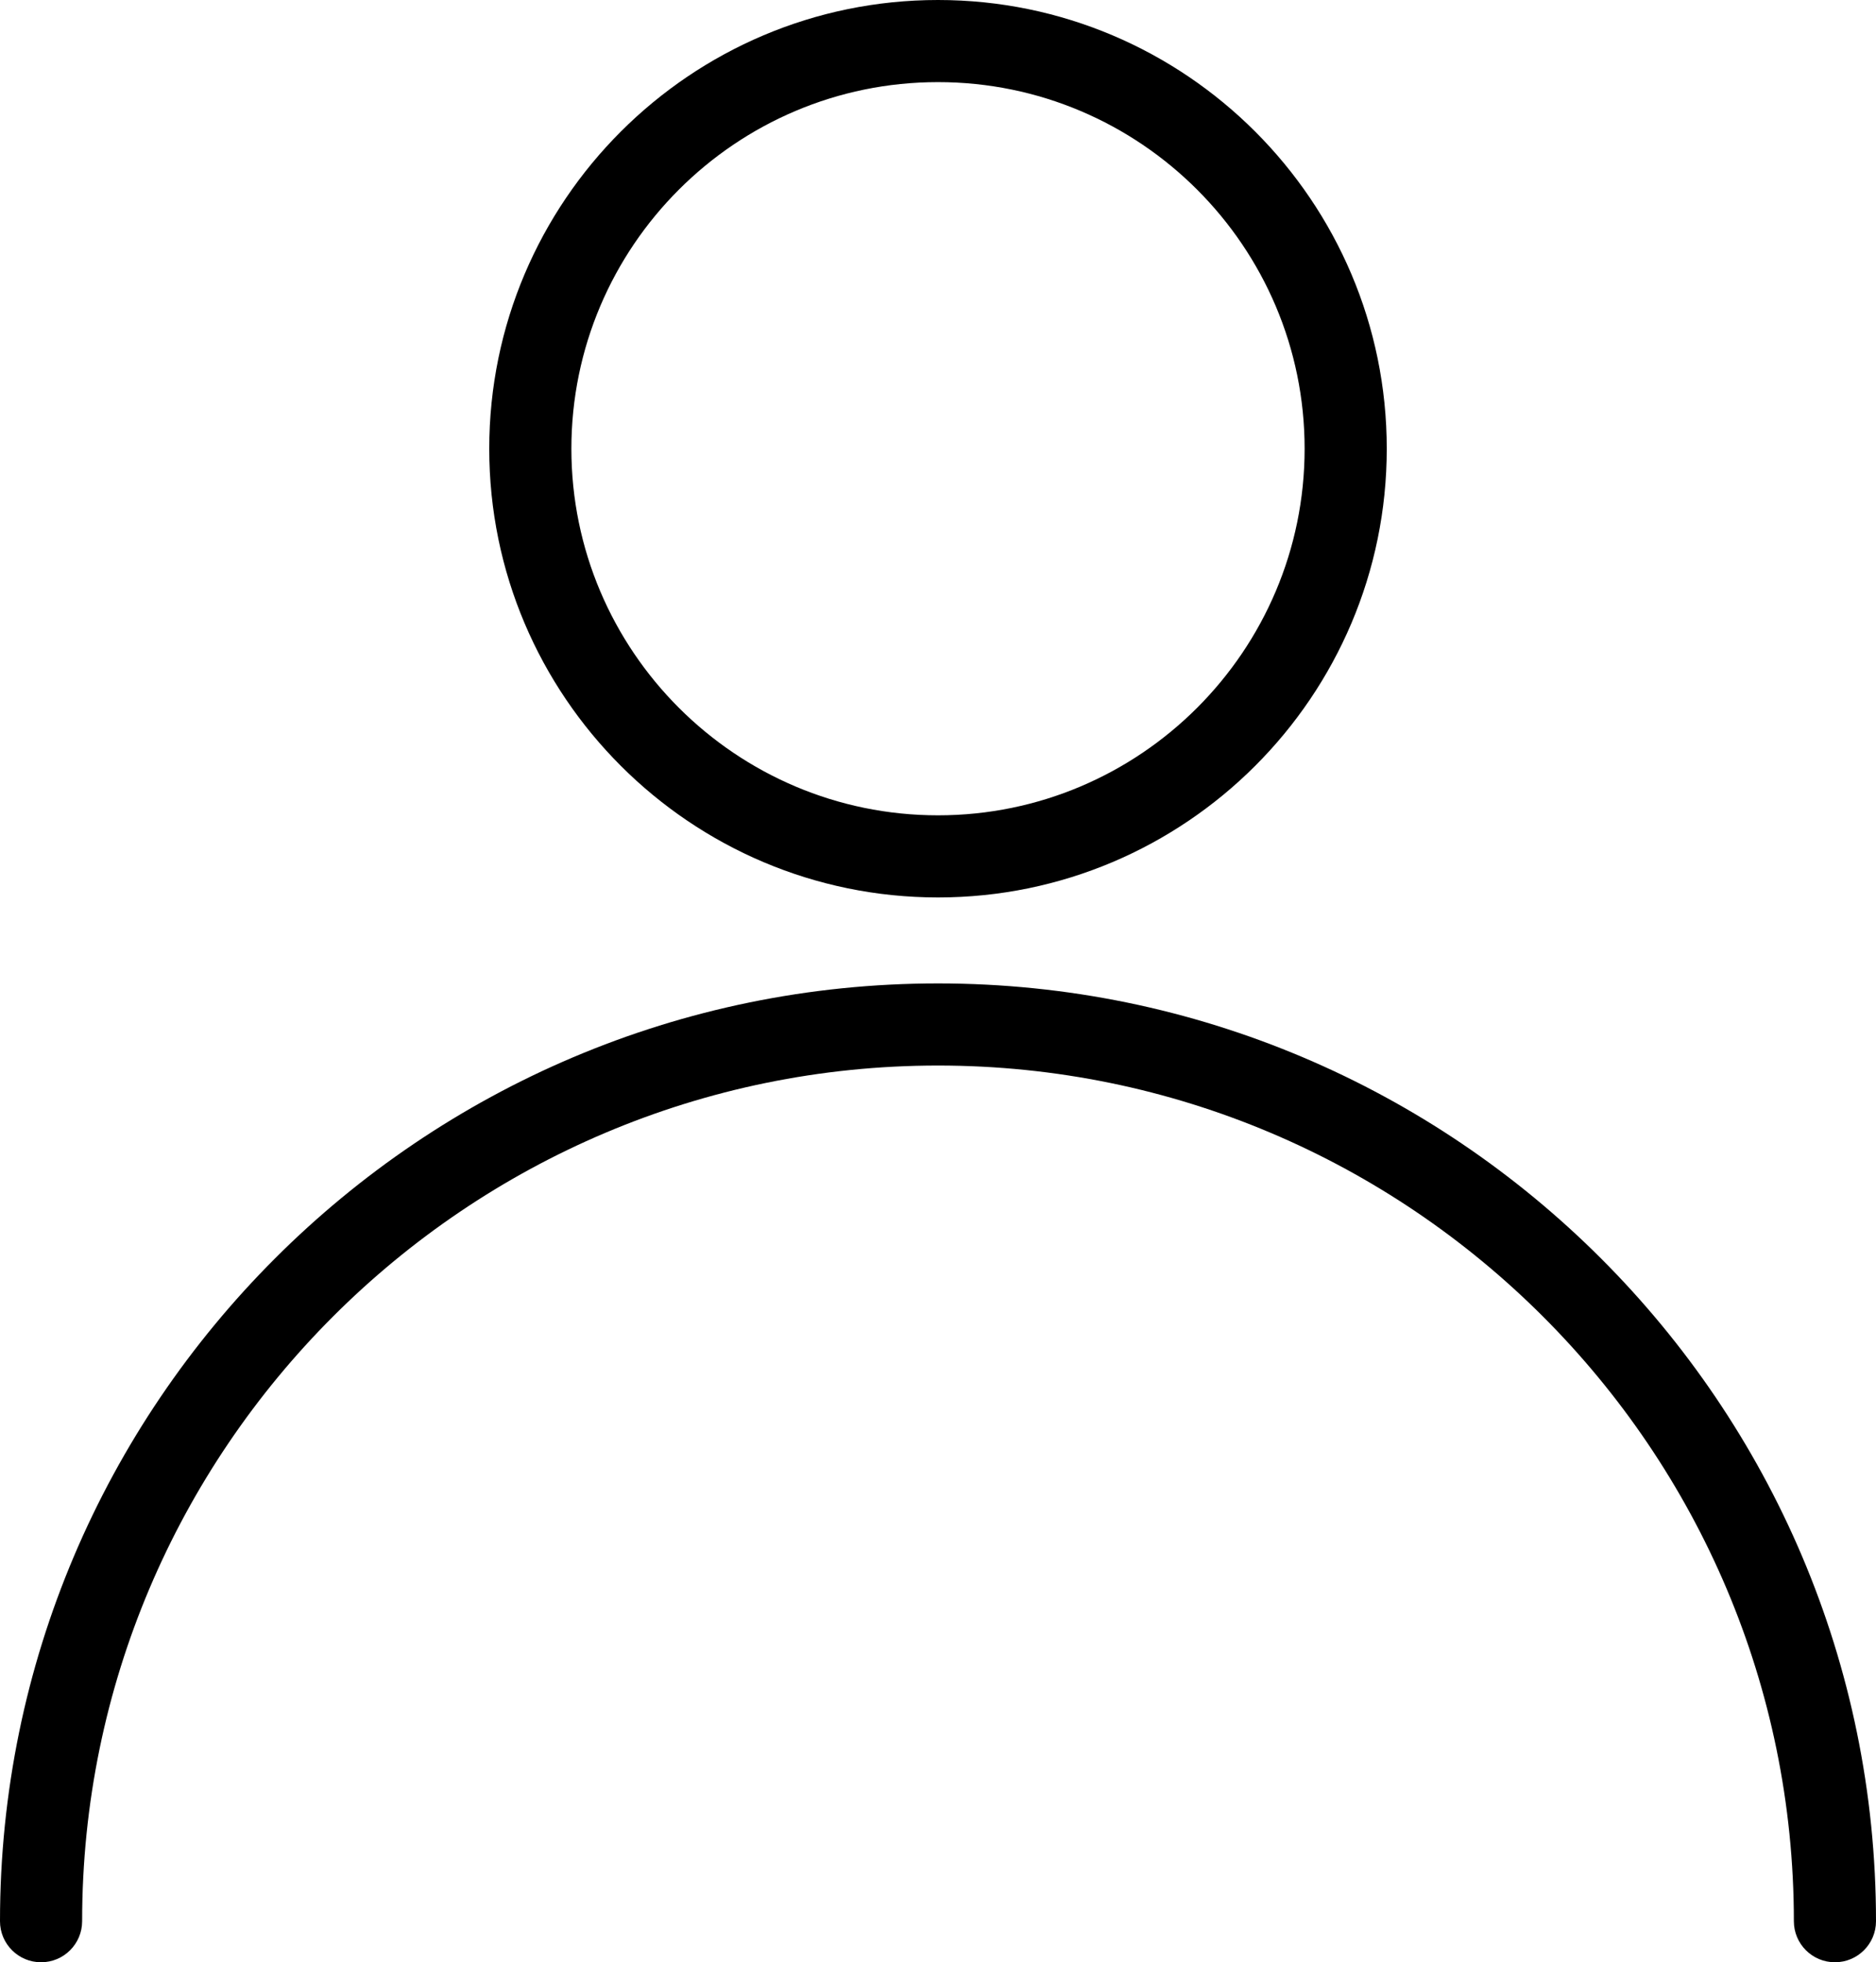
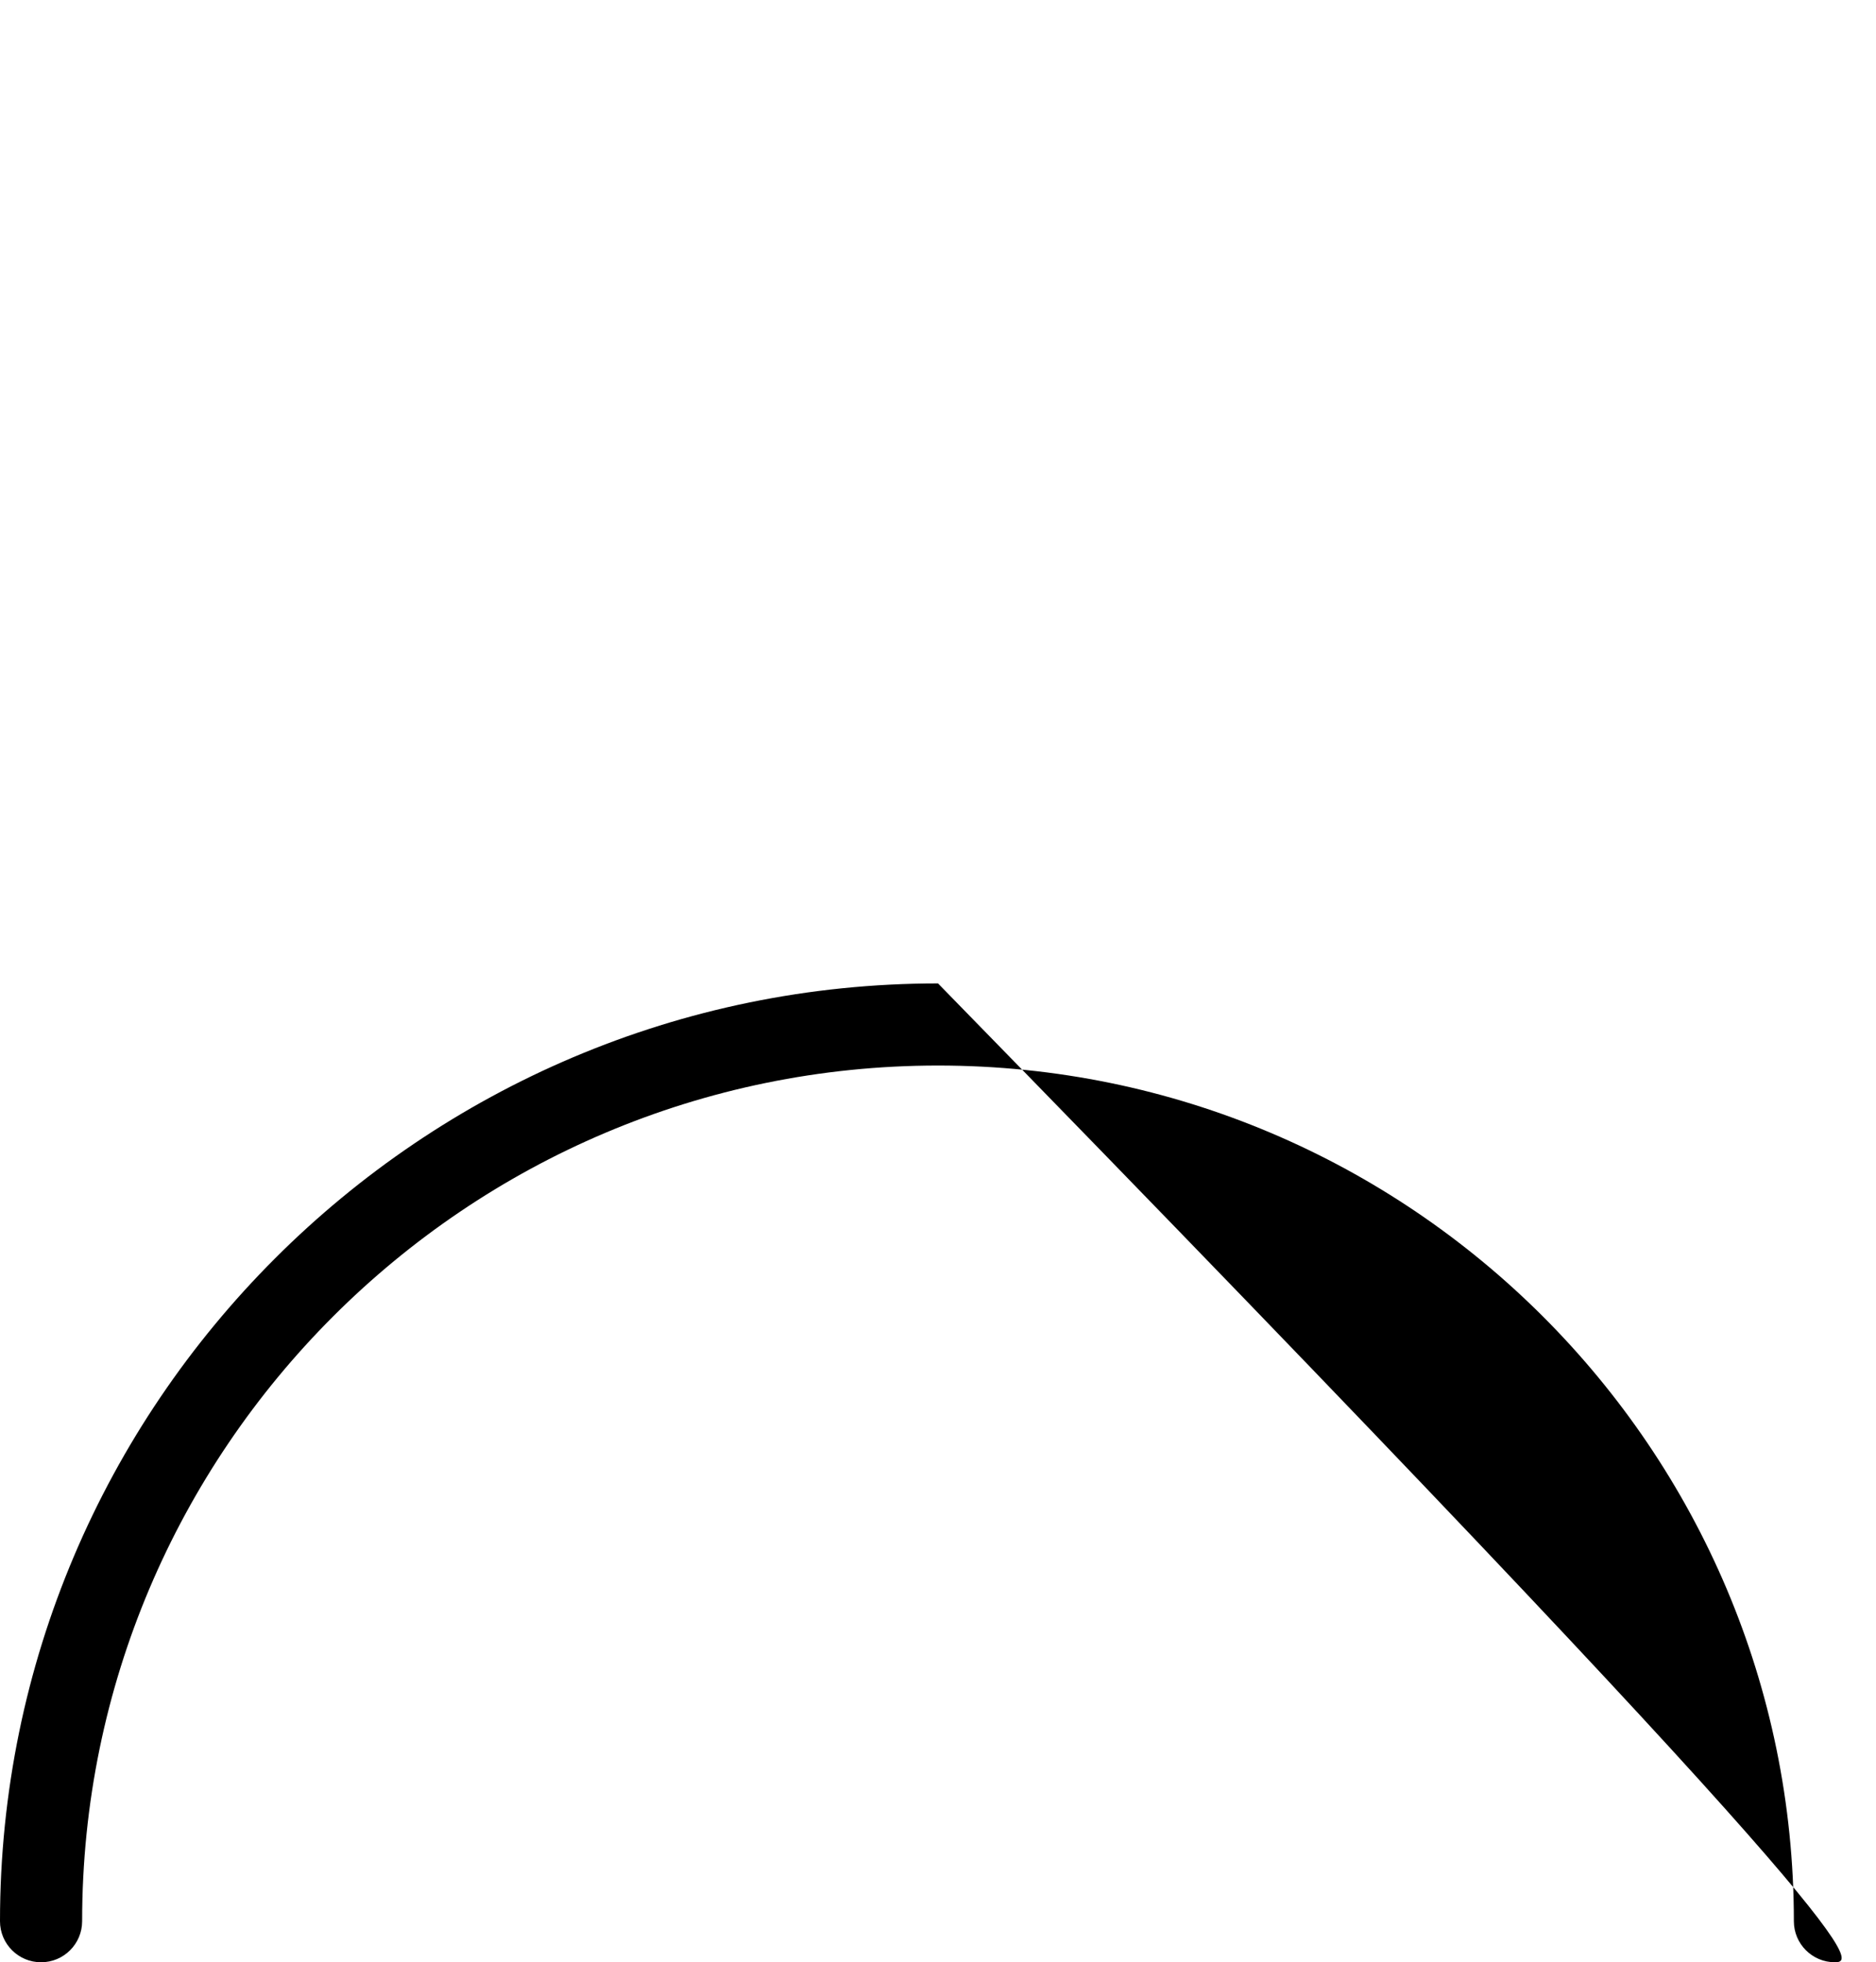
<svg xmlns="http://www.w3.org/2000/svg" viewBox="4643.697 4850.971 82.683 86.498" width="82.683" height="86.498">
  <defs />
-   <path d="M 0 0 C -1 0 -1.81 0.81 -1.81 1.81 C -1.81 22.608 -18.732 39.528 -39.531 39.528 C -60.331 39.528 -77.253 22.608 -77.253 1.81 C -77.253 0.81 -78.063 0 -79.063 0 C -80.063 0 -80.873 0.81 -80.873 1.81 C -80.873 24.606 -62.327 43.148 -39.531 43.148 C -16.735 43.148 1.81 24.606 1.81 1.81 C 1.81 0.81 1 0 0 0" style="fill: rgb(0, 0, 0); fill-opacity: 1;" transform="matrix(1, 0, 0, -1, 4724.57, 4937.469)" />
-   <path d="M 0 0 C -8.91 0 -16.159 -7.251 -16.159 -16.16 C -16.159 -25.069 -8.91 -32.32 0 -32.32 C 8.91 -32.32 16.158 -25.069 16.158 -16.16 C 16.158 -7.251 8.91 0 0 0 M 0 -35.94 C -10.906 -35.94 -19.779 -27.066 -19.779 -16.16 C -19.779 -5.253 -10.906 3.62 0 3.62 C 10.906 3.62 19.778 -5.253 19.778 -16.16 C 19.778 -27.066 10.906 -35.94 0 -35.94" style="fill: rgb(0, 0, 0); fill-opacity: 1;" transform="matrix(1, 0, 0, -1, 4685.039, 4854.591)" />
+   <path d="M 0 0 C -1 0 -1.81 0.81 -1.81 1.81 C -1.81 22.608 -18.732 39.528 -39.531 39.528 C -60.331 39.528 -77.253 22.608 -77.253 1.81 C -77.253 0.81 -78.063 0 -79.063 0 C -80.063 0 -80.873 0.81 -80.873 1.81 C -80.873 24.606 -62.327 43.148 -39.531 43.148 C 1.81 0.81 1 0 0 0" style="fill: rgb(0, 0, 0); fill-opacity: 1;" transform="matrix(1, 0, 0, -1, 4724.57, 4937.469)" />
</svg>